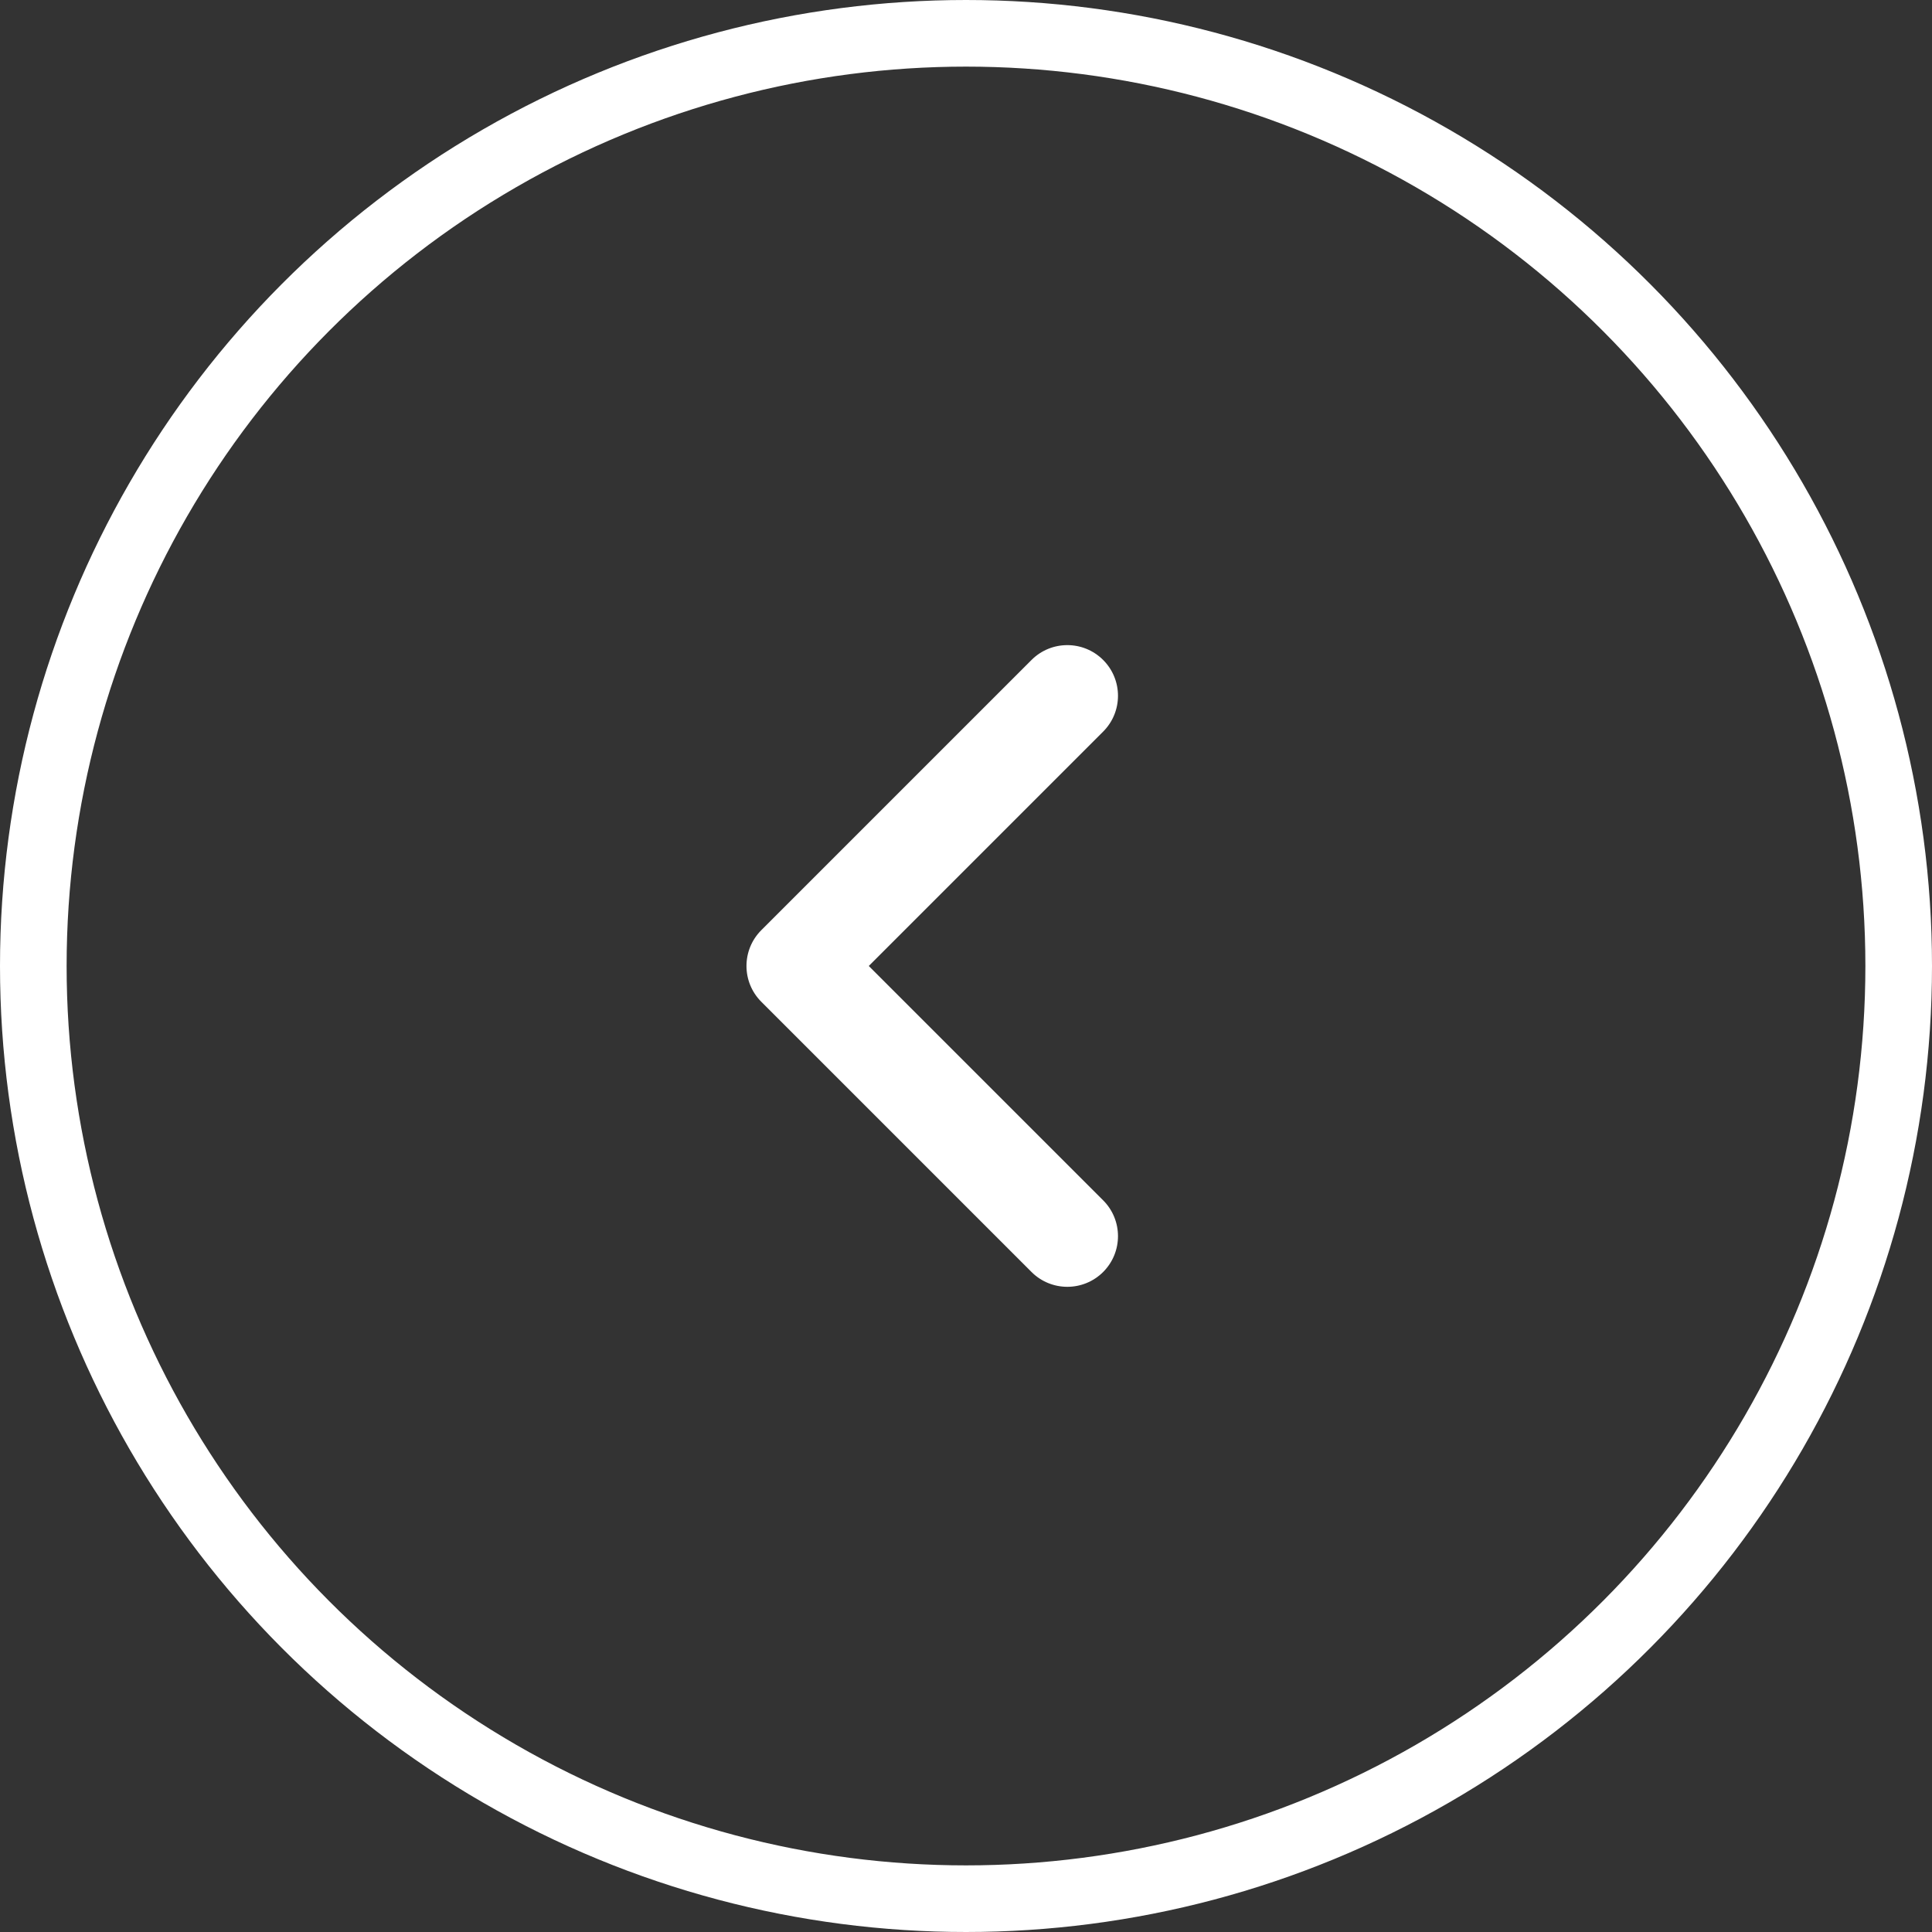
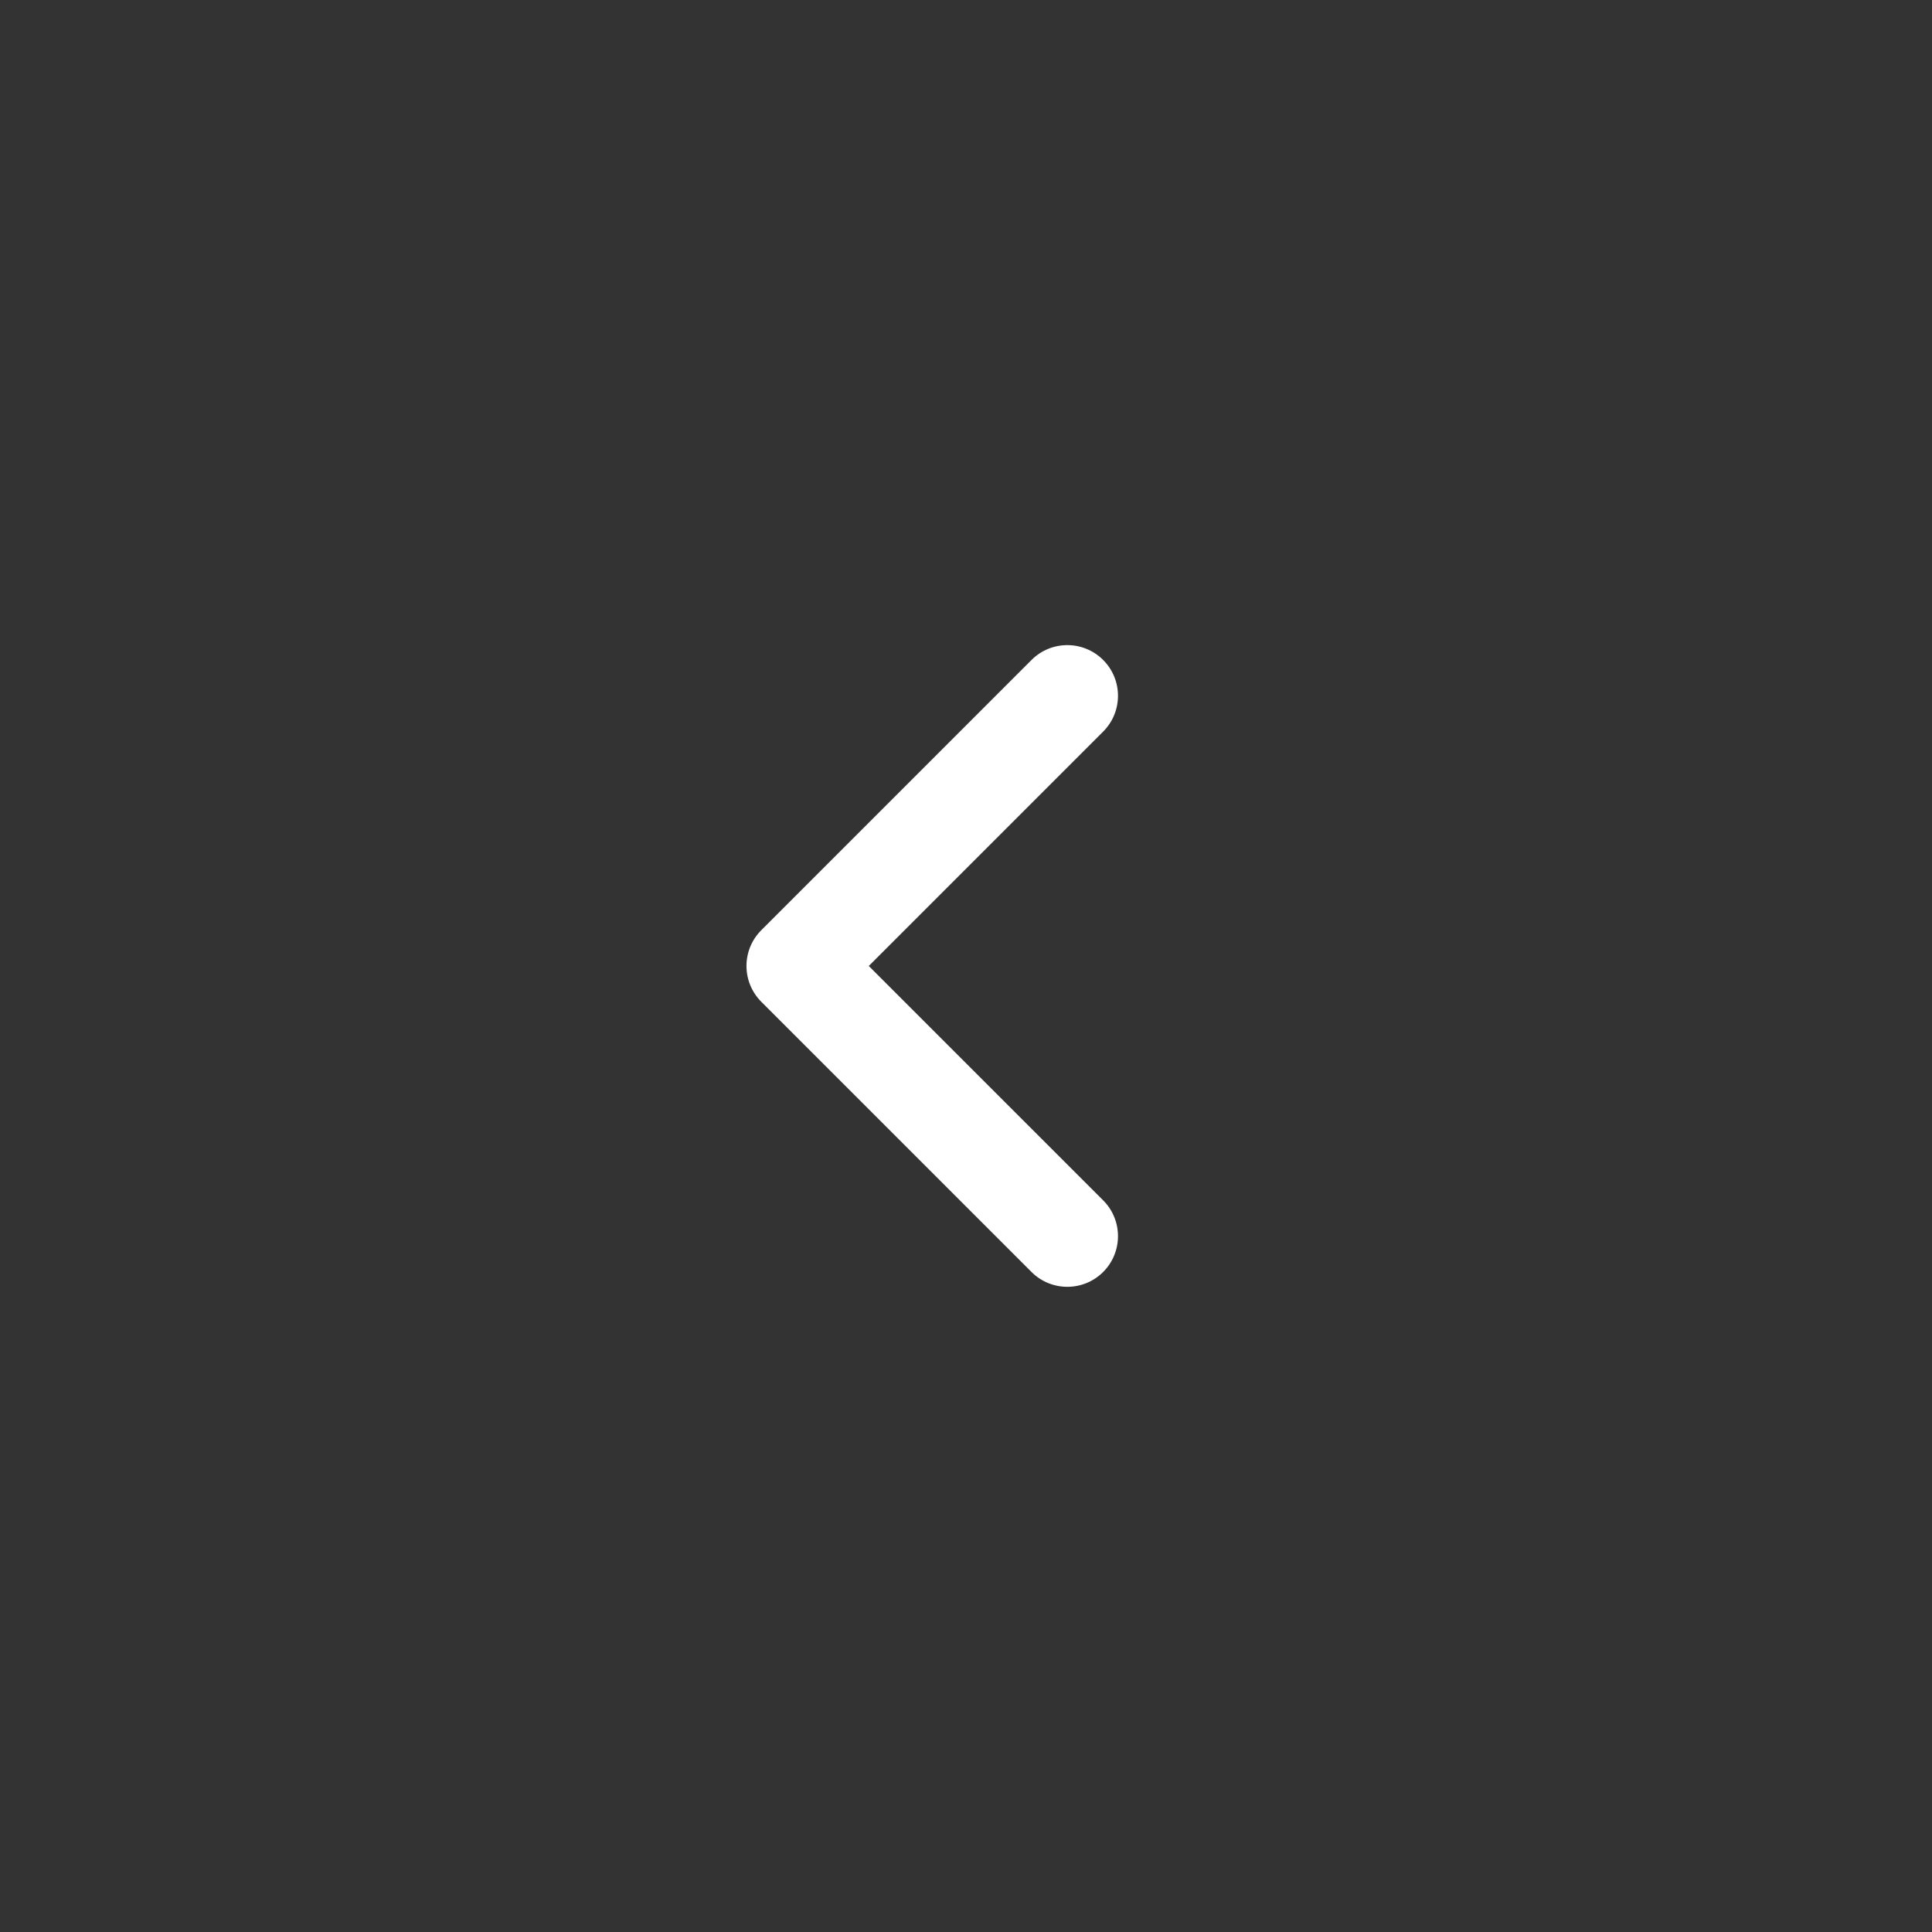
<svg xmlns="http://www.w3.org/2000/svg" width="87" height="87" viewBox="0 0 87 87" fill="none">
  <rect x="0" y="0" width="87" height="87" fill="#333333" stroke="none" />
-   <circle cx="43.5" cy="43.5" r="42" stroke="white" stroke-width="3" />
  <path fill-rule="evenodd" clip-rule="evenodd" d="M49.676 29.719C50.567 30.61 50.567 32.054 49.676 32.945L39.122 43.499L49.676 54.052C50.567 54.943 50.567 56.388 49.676 57.279C48.785 58.169 47.34 58.169 46.45 57.279L34.283 45.112C33.392 44.221 33.392 42.776 34.283 41.886L46.45 29.719C47.34 28.828 48.785 28.828 49.676 29.719Z" fill="white" />
</svg>